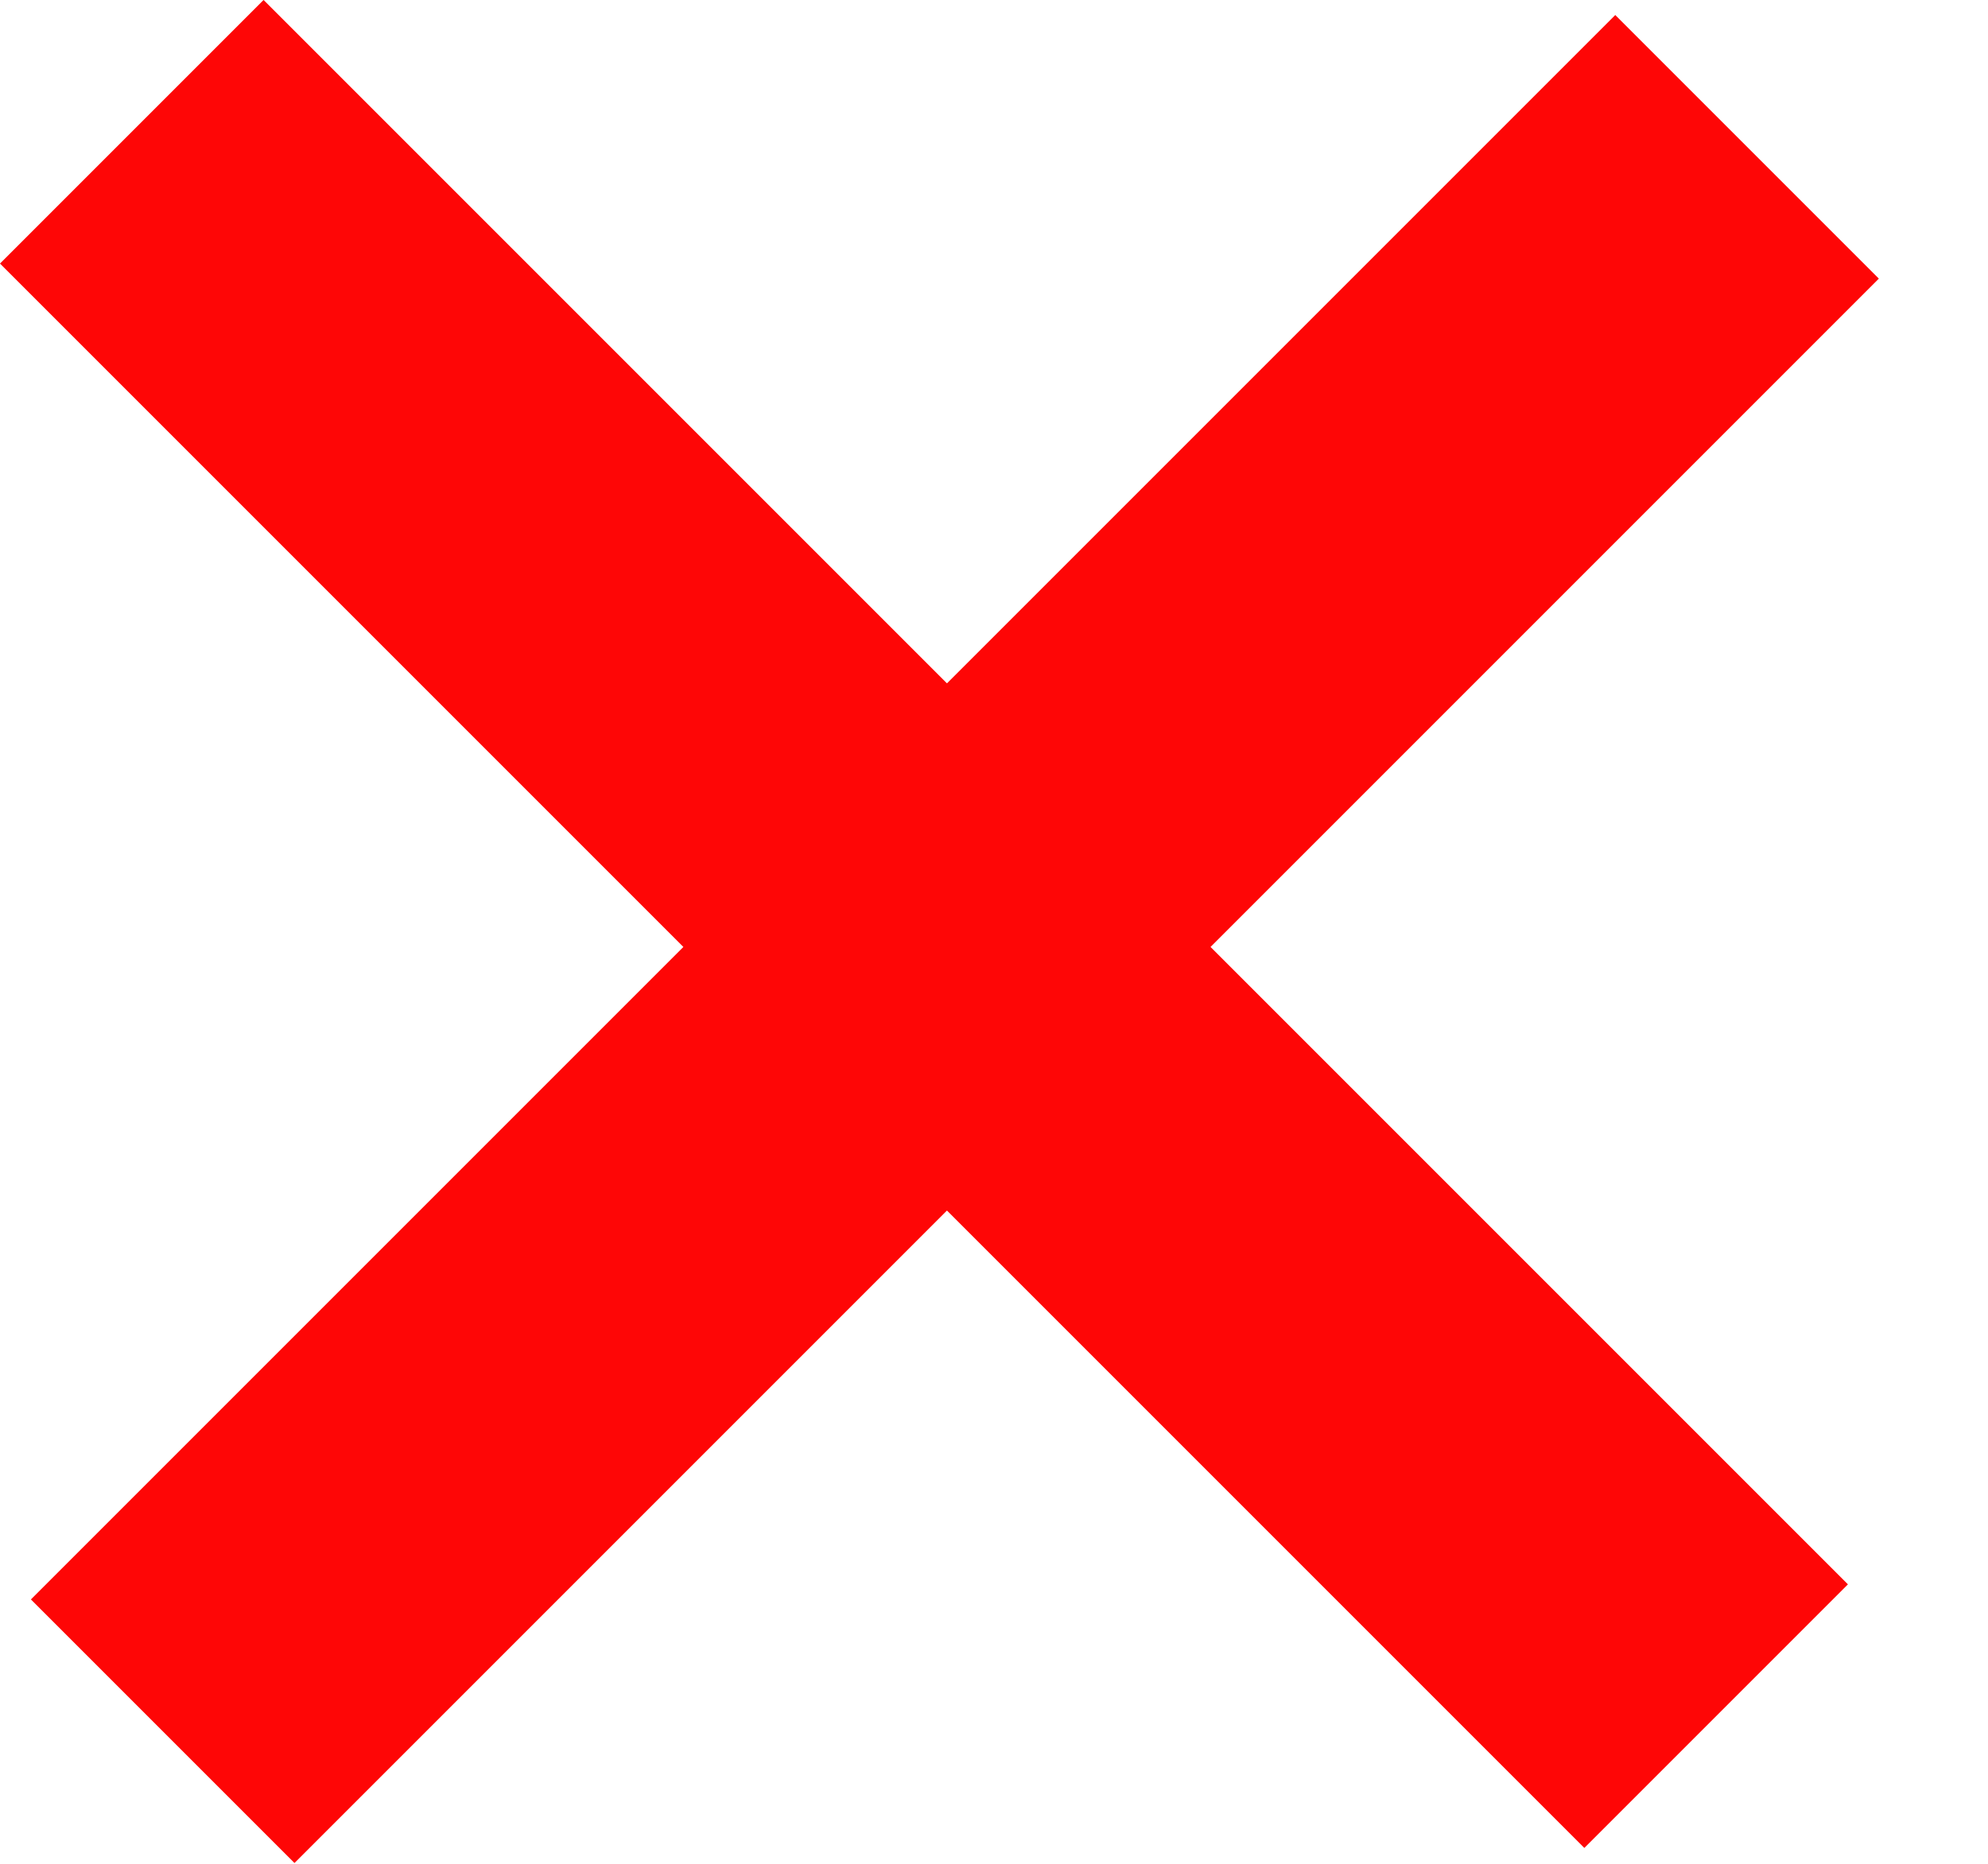
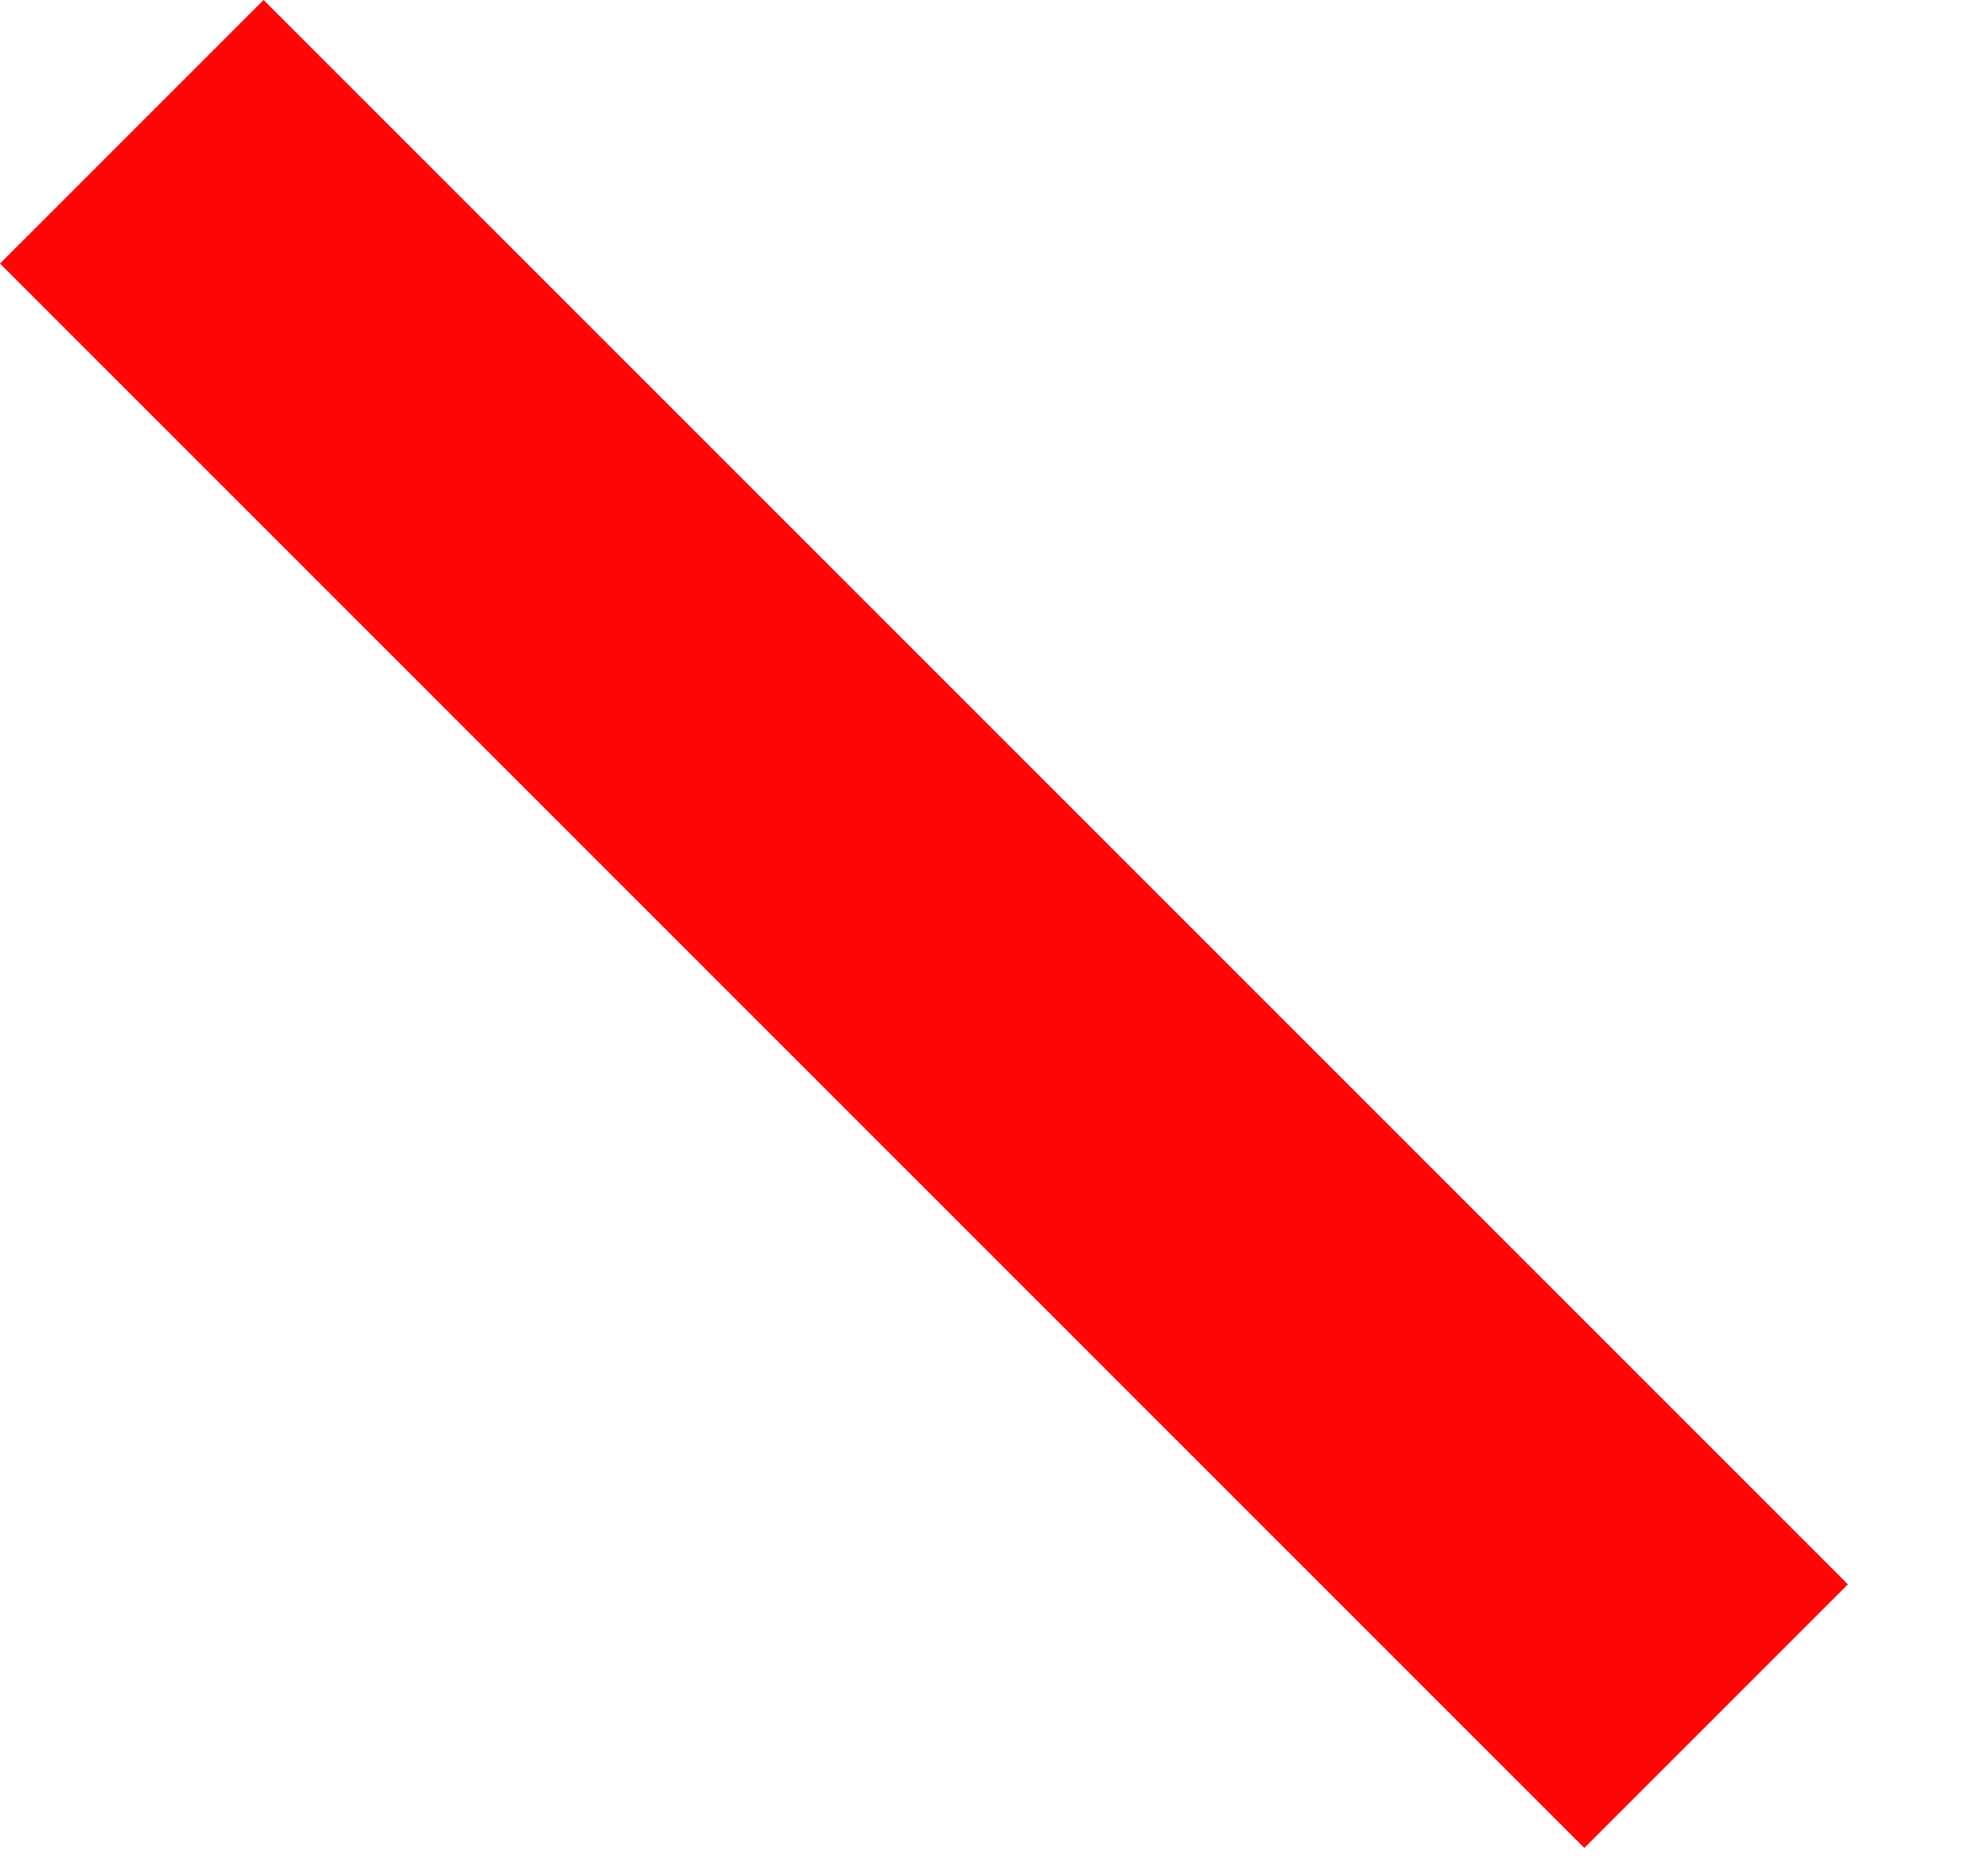
<svg xmlns="http://www.w3.org/2000/svg" fill="none" viewBox="0 0 16 15" height="15" width="16">
  <rect fill="#FE0606" transform="rotate(-45 0 2.121)" height="18.033" width="3" y="2.121" />
-   <rect fill="#FE0606" transform="rotate(45 13 0.121)" height="18.033" width="3" y="0.121" x="13" />
</svg>